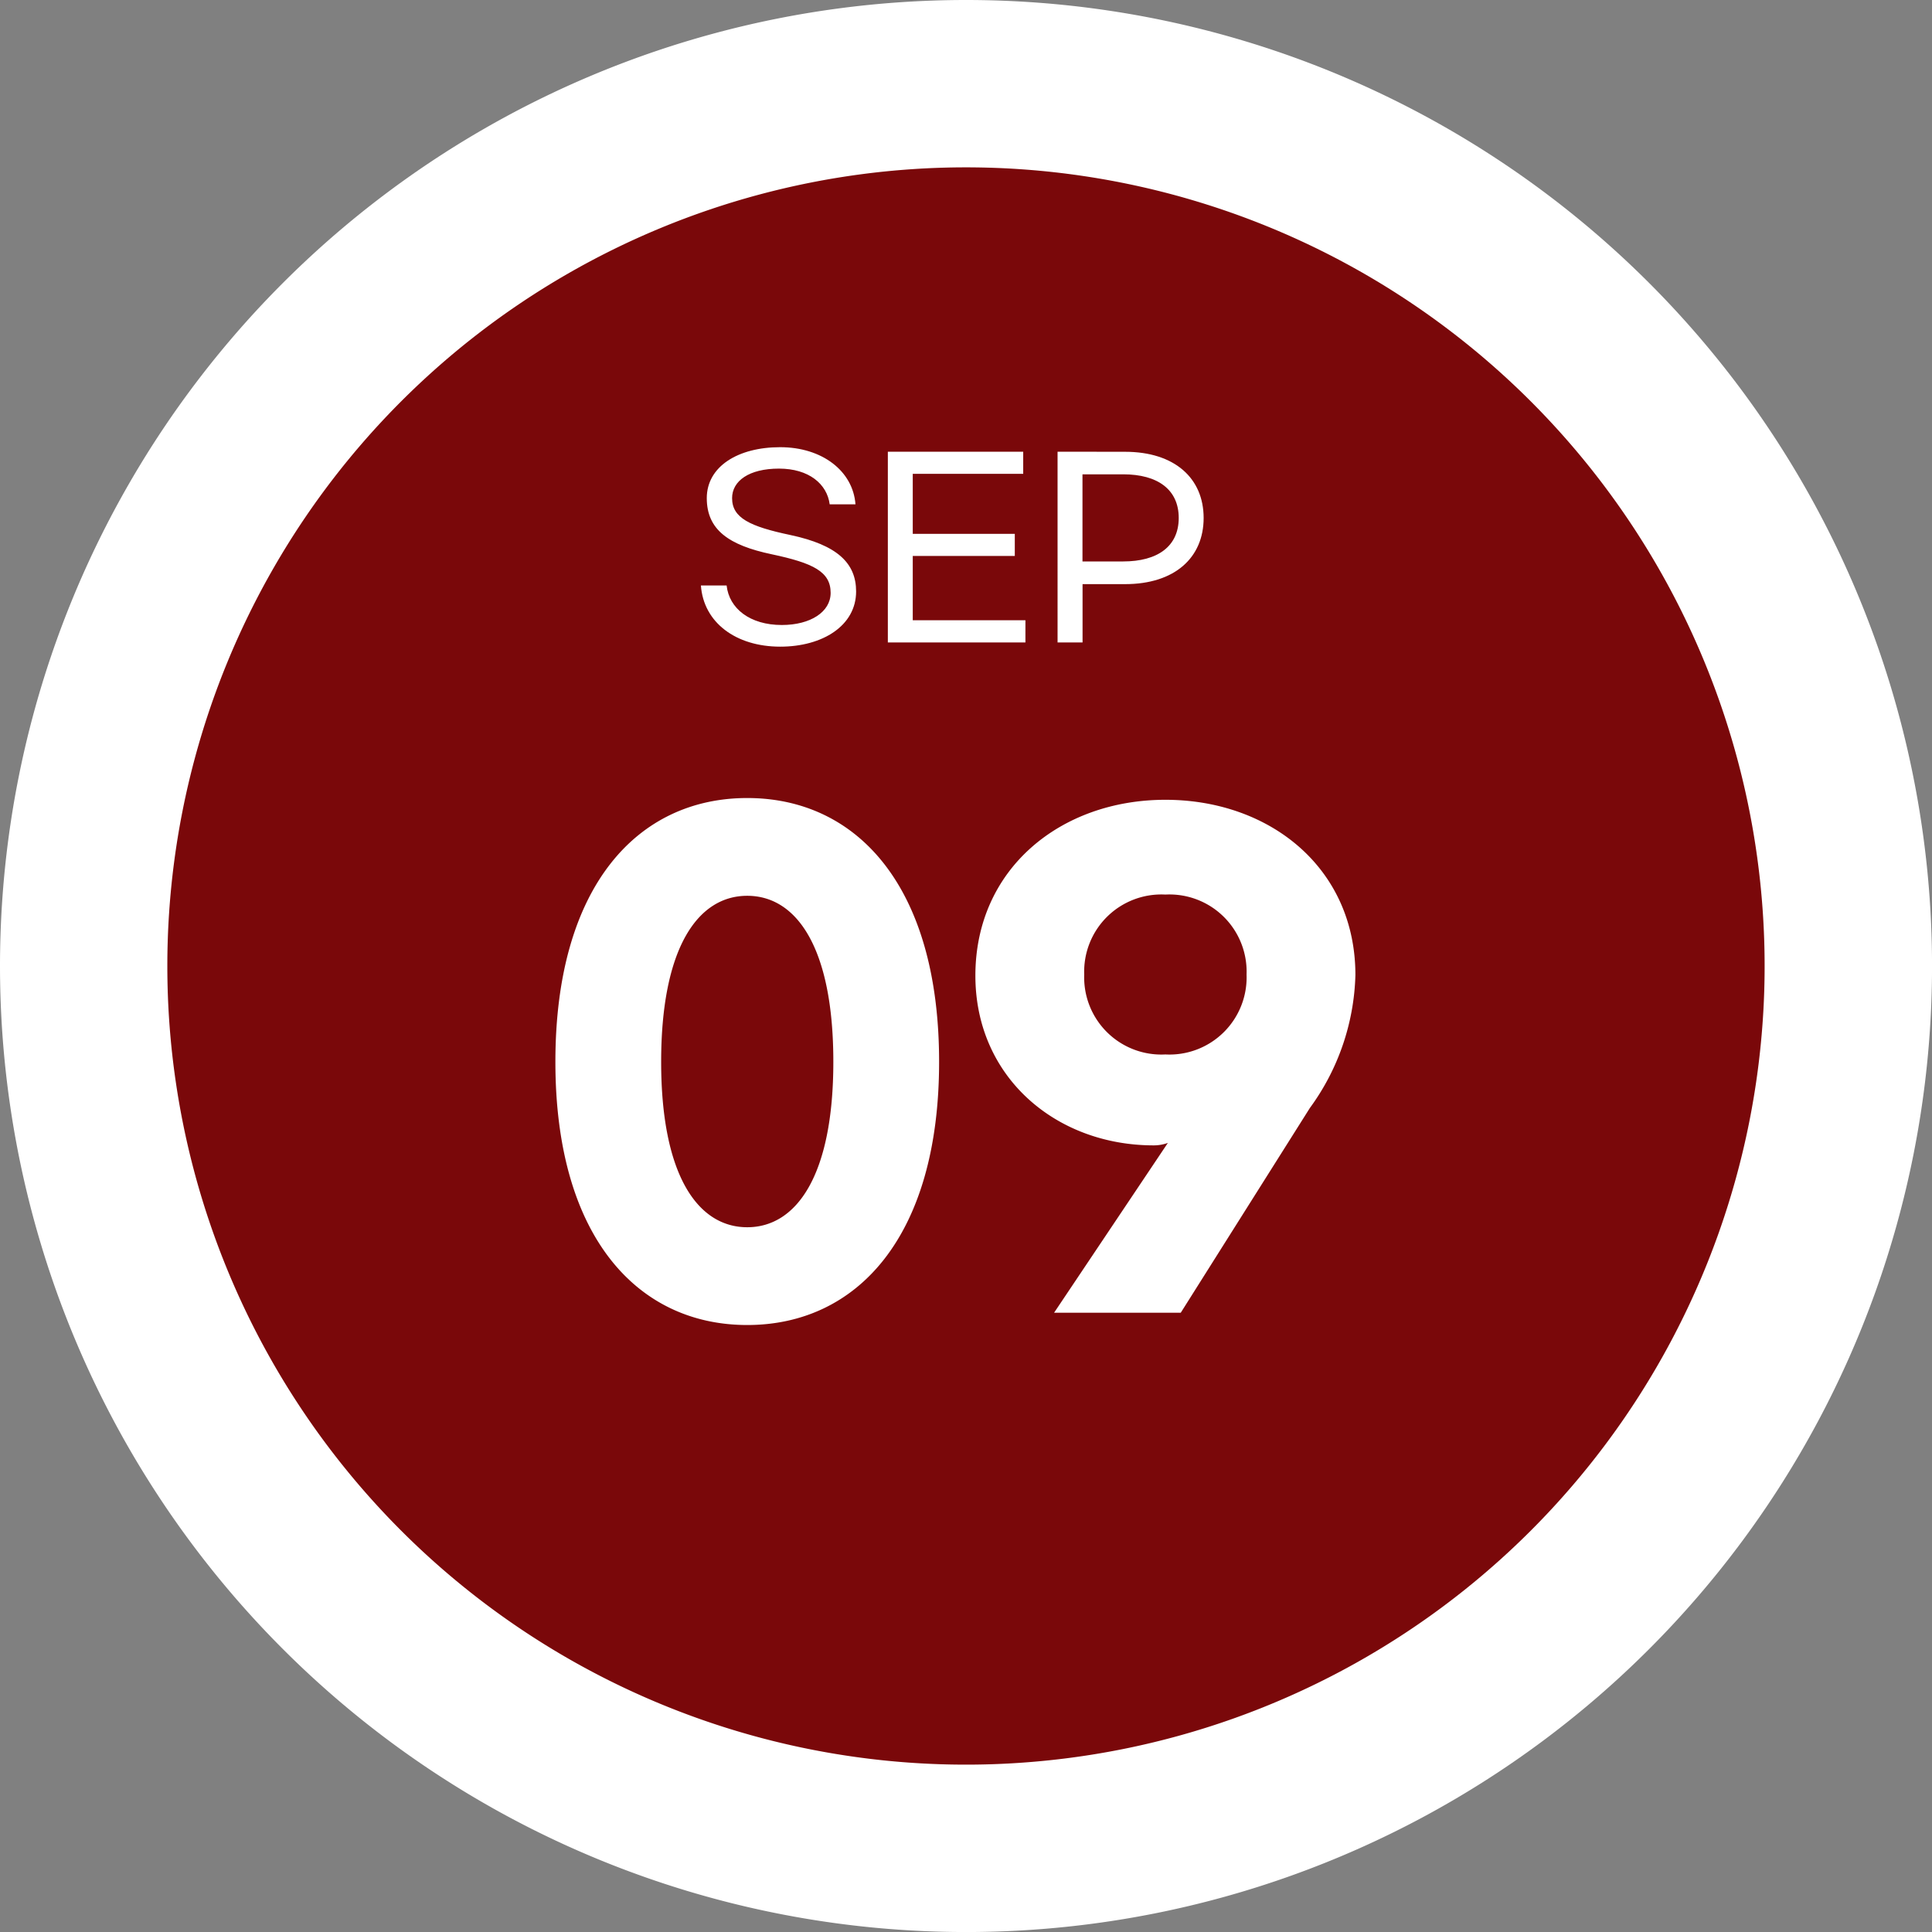
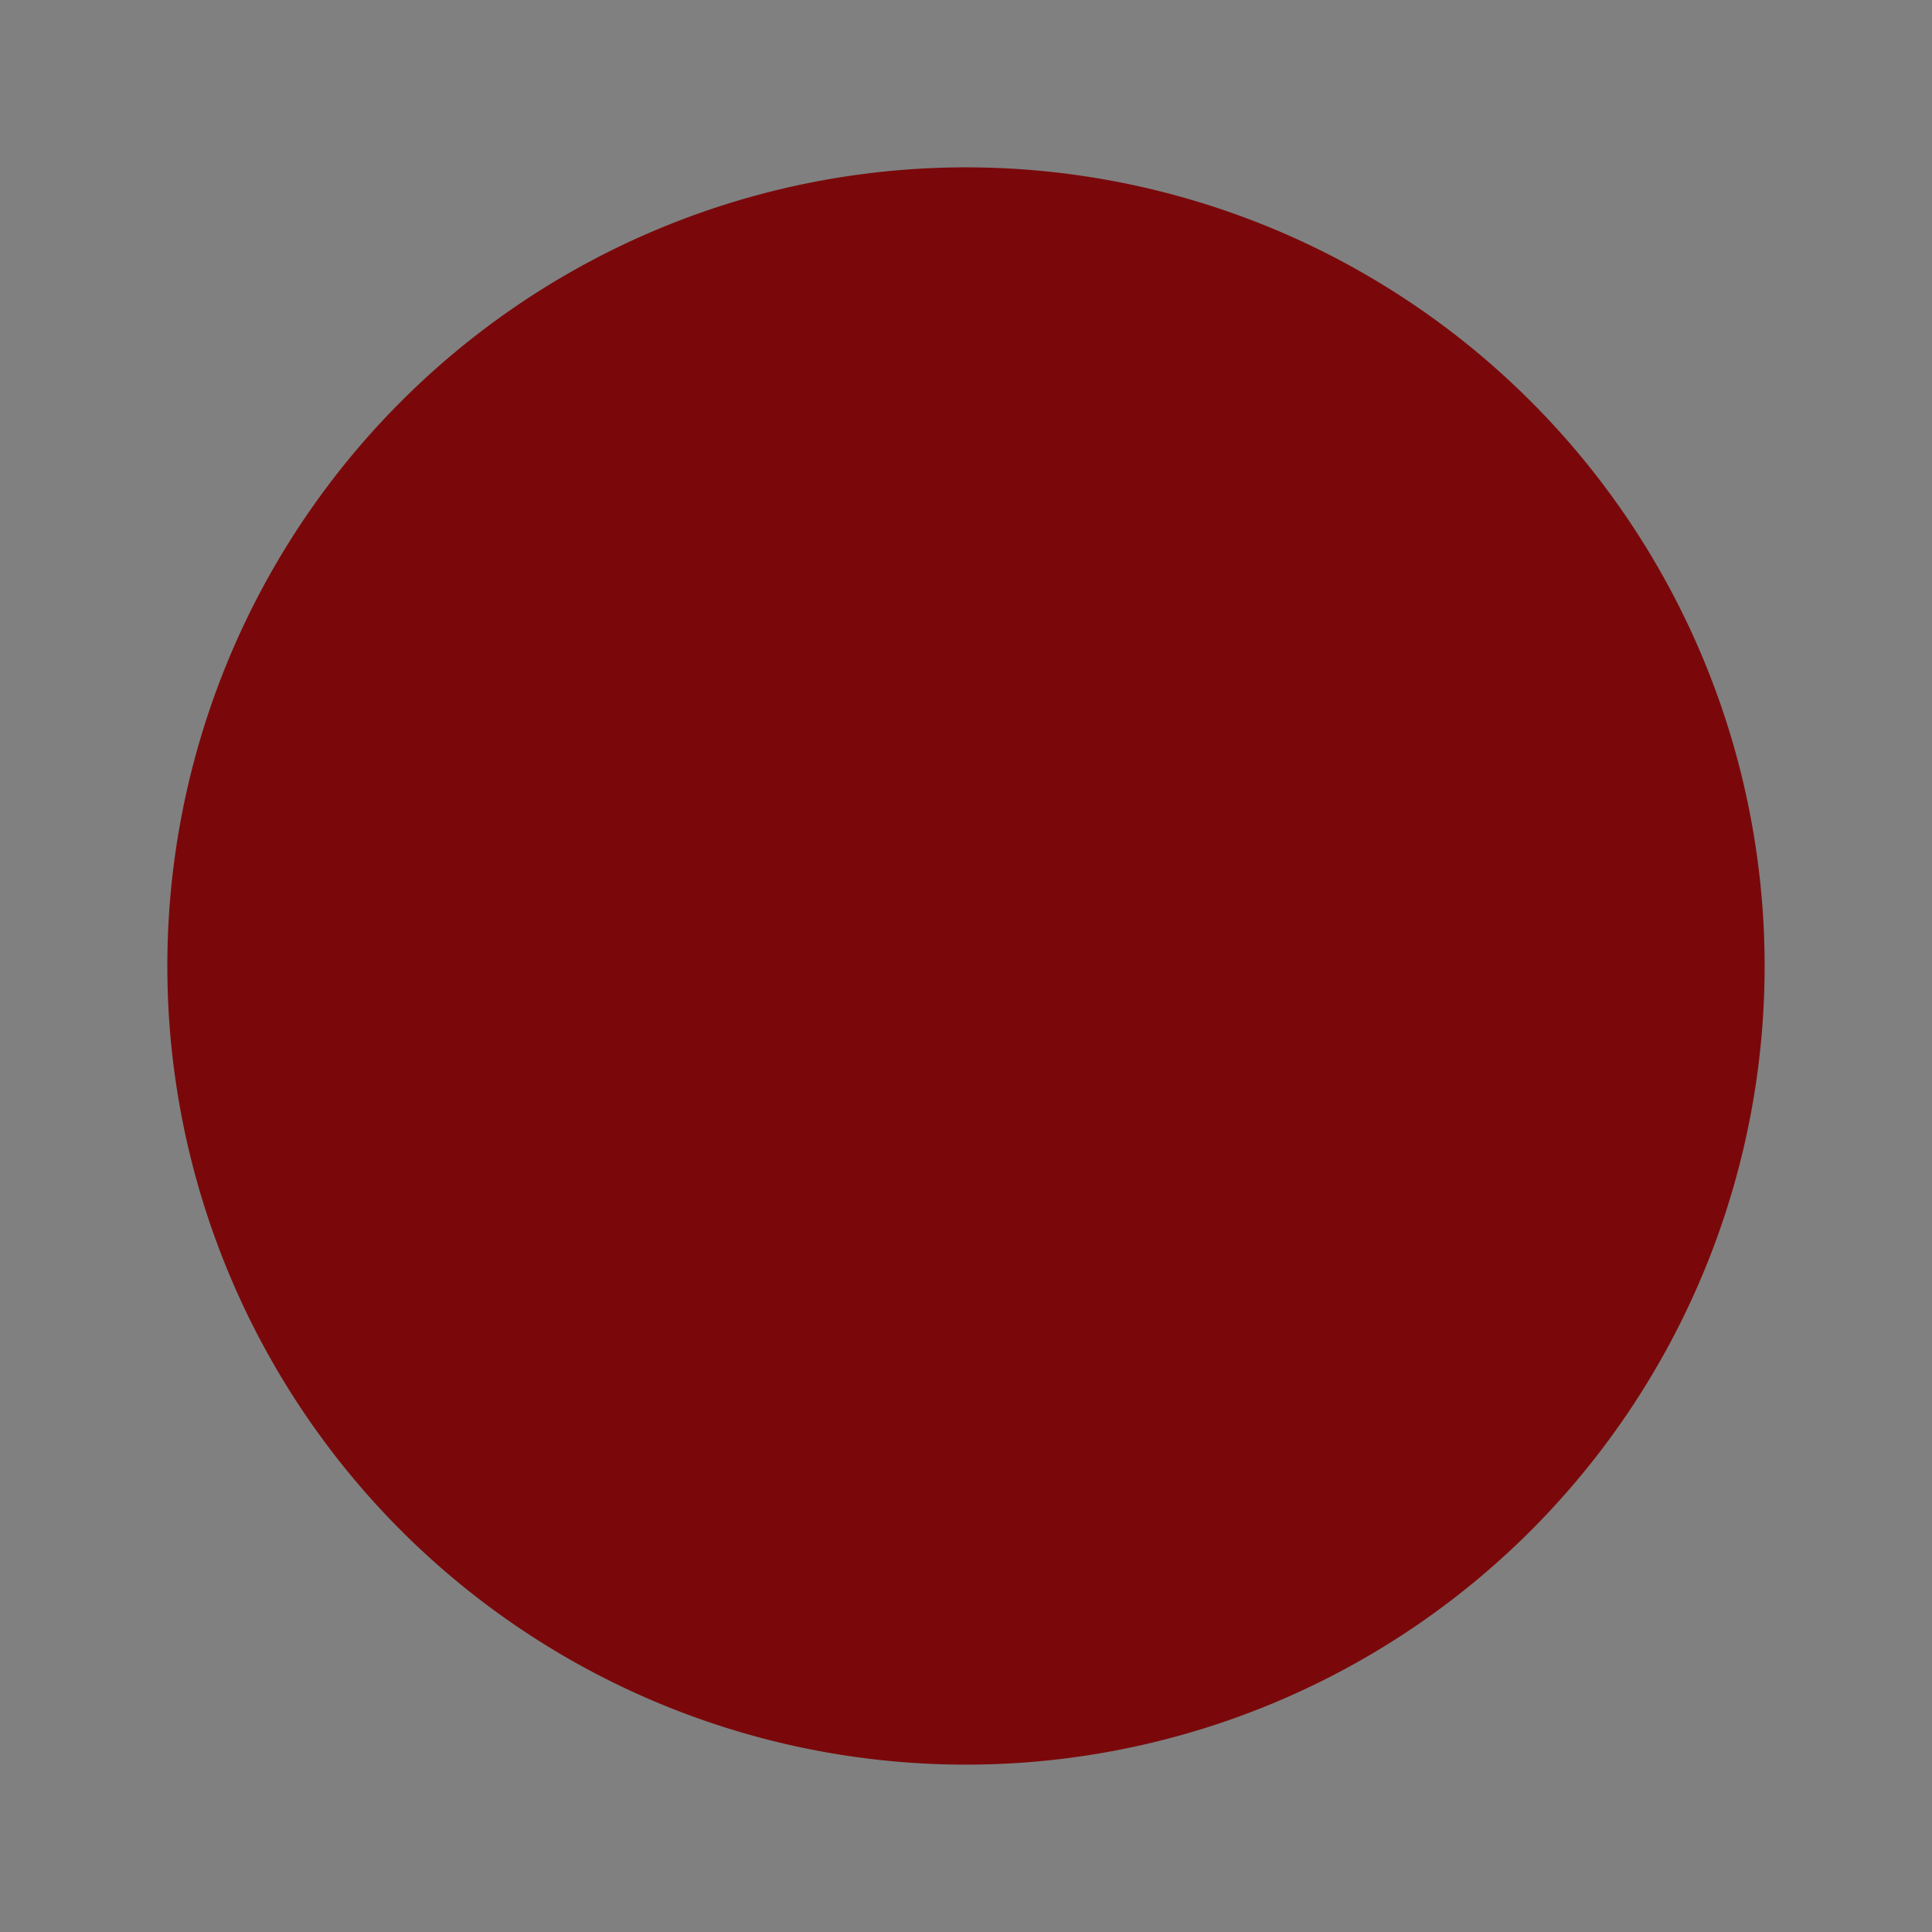
<svg xmlns="http://www.w3.org/2000/svg" width="97.398" height="97.398" viewBox="0 0 97.398 97.398">
  <rect x="0" y="0" width="97.398" height="97.398" fill="#808080" stroke="none" />
  <g id="그룹_1897" data-name="그룹 1897" transform="translate(-2931.942 -8000.612)">
-     <path id="패스_2390" data-name="패스 2390" d="M48.7,0A48.7,48.7,0,1,1,0,48.7,48.7,48.7,0,0,1,48.7,0Z" transform="translate(2931.942 8000.612)" fill="#fff" />
    <path id="패스_2400" data-name="패스 2400" d="M40.262,0A40.262,40.262,0,1,1,0,40.262,40.262,40.262,0,0,1,40.262,0Z" transform="translate(2940.378 8009.049)" fill="#7a080a" />
-     <path id="패스_2409" data-name="패스 2409" d="M10.912-23.157c-5.518,0-9.672,4.433-9.672,13.3C1.24-1.023,5.394,3.41,10.912,3.41s9.672-4.433,9.672-13.268C20.584-18.724,16.43-23.157,10.912-23.157Zm0,4.929c2.48,0,4.34,2.6,4.34,8.37,0,5.735-1.86,8.339-4.34,8.339s-4.34-2.6-4.34-8.339C6.572-15.624,8.432-18.228,10.912-18.228ZM26.381,2.79h6.386l6.51-10.323a11.865,11.865,0,0,0,2.294-6.7c0-5.394-4.309-8.835-9.579-8.835s-9.579,3.472-9.579,8.866c0,5.115,4.061,8.556,8.99,8.556a2.108,2.108,0,0,0,.713-.124Zm5.611-13.02A3.89,3.89,0,0,1,27.9-14.26a3.89,3.89,0,0,1,4.092-4.03,3.89,3.89,0,0,1,4.092,4.03A3.89,3.89,0,0,1,31.992-10.23Z" transform="translate(2958.701 8064)" fill="#fff" />
-     <path id="패스_2418" data-name="패스 2418" d="M4.572-8.844c-2.124,0-3.7.972-3.7,2.568S1.98-3.9,4.152-3.444C6.24-3,7.116-2.568,7.116-1.5,7.116-.54,6.1.12,4.656.12,3.048.12,2-.708,1.872-1.872H.576c.132,1.86,1.752,3.084,4,3.084C6.708,1.212,8.4.156,8.4-1.572,8.4-3,7.452-3.912,5.088-4.416c-2.052-.432-2.94-.864-2.94-1.86,0-.864.852-1.488,2.364-1.488s2.424.78,2.556,1.8h1.3C8.244-7.644,6.684-8.844,4.572-8.844ZM10-8.616V1h6.936V-.12H11.256V-3.36H16.4V-4.476H11.256V-7.5h5.568V-8.616Zm8.556,0V1h1.26v-2.94H21.96c2.5,0,3.96-1.332,3.96-3.336s-1.464-3.336-3.96-3.336Zm3.312,5.532H19.812V-7.476h2.052c1.74,0,2.8.768,2.8,2.2S23.6-3.084,21.864-3.084Z" transform="translate(2966.701 8032)" fill="#fff" />
  </g>
</svg>